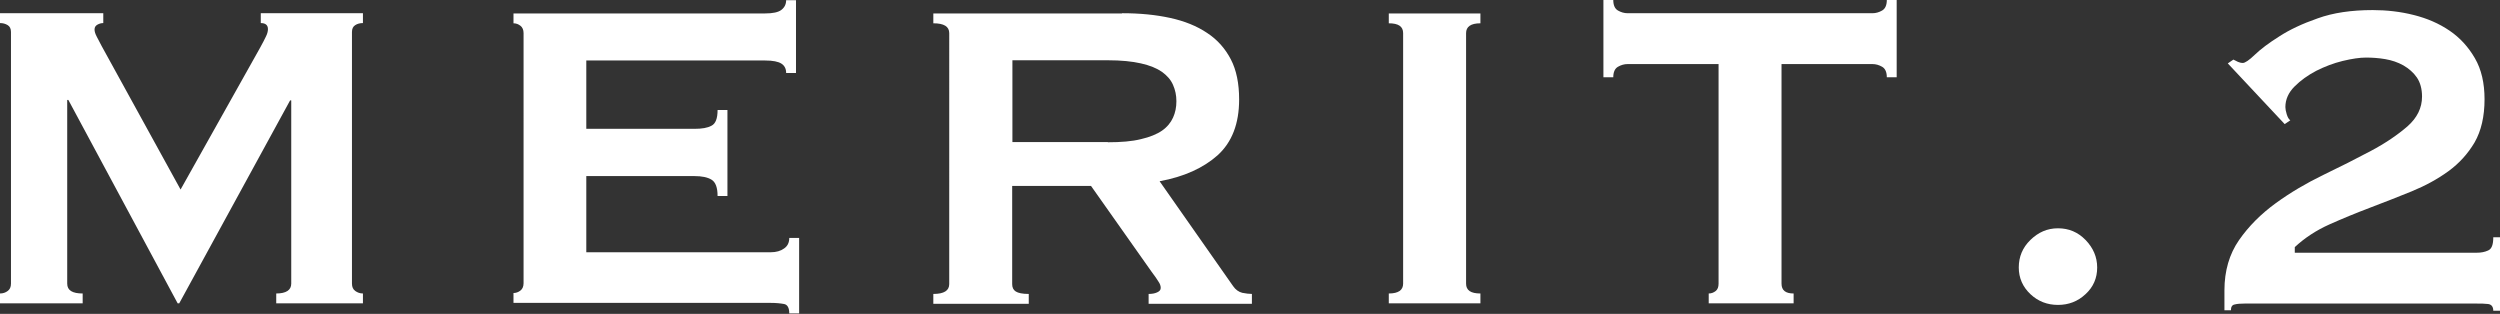
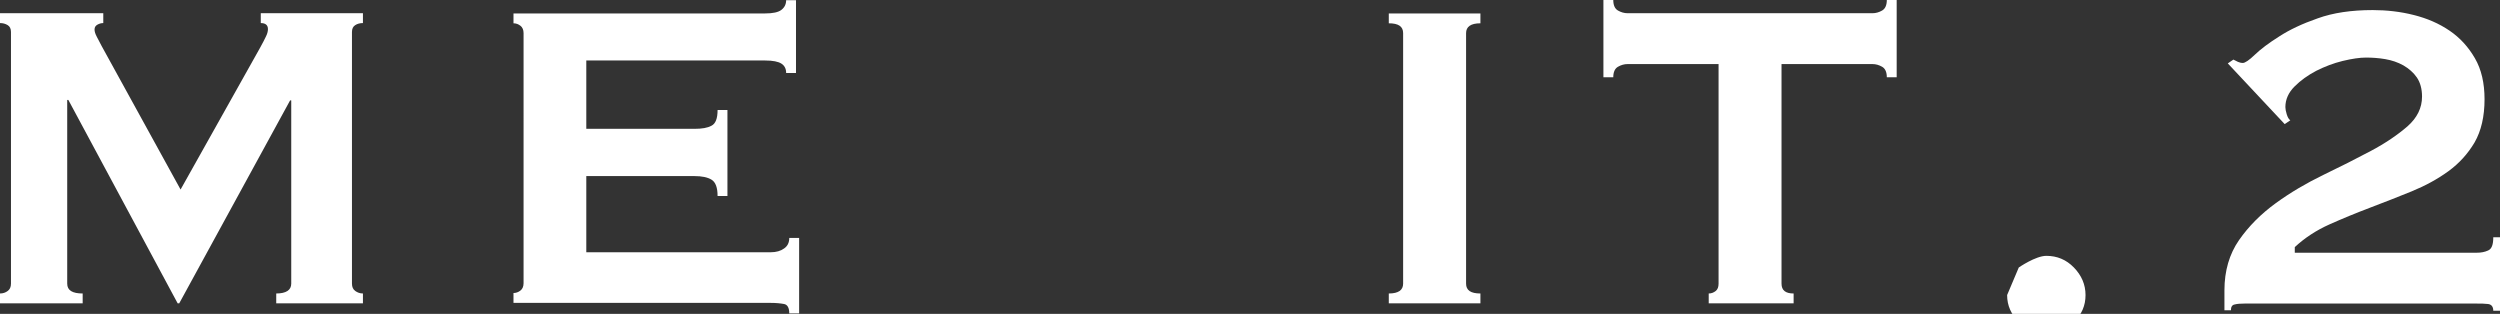
<svg xmlns="http://www.w3.org/2000/svg" id="_レイヤー_1" data-name="レイヤー 1" viewBox="0 0 111.59 14.01">
  <rect x="0" y="0" width="111.59" height="14.01" fill="#333333" stroke="none" />
  <defs>
    <style>
      .cls-1 {
        fill: #fff;
        stroke-width: 0px;
      }
    </style>
  </defs>
  <path class="cls-1" d="m0,13.1c.13,0,.25-.04.34-.11.1-.07.15-.18.15-.33V1.43c0-.15-.05-.25-.15-.31-.1-.06-.21-.09-.34-.09v-.44h4.61v.44c-.08,0-.17.02-.26.07-.09.05-.13.12-.13.22,0,.08.03.19.1.32.07.13.14.27.22.42l3.52,6.4,3.55-6.33c.12-.21.2-.38.26-.5.06-.12.09-.23.09-.33,0-.18-.11-.27-.32-.27v-.44h4.56v.44c-.13,0-.25.03-.34.09-.1.06-.15.16-.15.31v11.23c0,.15.05.26.15.33.1.07.21.11.34.11v.44h-3.87v-.44c.44,0,.67-.15.67-.44V4.48h-.05l-4.95,9.06h-.07L3.05,4.46h-.05v8.2c0,.3.23.44.69.44v.44H0v-.44Z" />
  <path class="cls-1" d="m35.09,3.25c0-.18-.07-.32-.21-.41-.14-.09-.38-.14-.73-.14h-7.98v3.05h4.83c.33,0,.58-.04.76-.14.18-.09.27-.32.27-.7h.44v3.84h-.44c0-.38-.09-.62-.27-.73-.18-.11-.44-.16-.76-.16h-4.83v3.4h8.23c.25,0,.45-.06.6-.17.16-.11.23-.27.23-.47h.44v3.37h-.44c0-.25-.08-.39-.23-.42-.16-.03-.36-.05-.6-.05h-11.48v-.44c.11,0,.22-.04.31-.11.09-.07.14-.18.14-.33V1.48c0-.15-.05-.26-.14-.33-.09-.07-.19-.11-.31-.11v-.44h11.23c.34,0,.59-.05.73-.16.14-.11.21-.25.21-.43h.44v3.25h-.44Z" />
-   <path class="cls-1" d="m50.09.59c.79,0,1.5.07,2.14.21.64.14,1.19.36,1.65.67.46.3.81.7,1.06,1.18.25.48.37,1.08.37,1.79,0,1.08-.32,1.91-.96,2.49-.64.57-1.5.96-2.59,1.16l3.28,4.68c.11.16.25.26.41.3.16.03.3.05.43.05v.44h-4.61v-.44c.15,0,.27-.02.38-.07.11-.05.16-.11.16-.2s-.03-.18-.1-.28c-.07-.11-.16-.25-.3-.43l-2.71-3.84h-3.52v4.38c0,.15.05.26.16.33.11.07.3.11.58.11v.44h-4.26v-.44c.48,0,.71-.15.71-.44V1.48c0-.3-.24-.44-.71-.44v-.44h8.42Zm-.64,5.76c.59,0,1.08-.04,1.48-.14.39-.09.71-.22.94-.38.23-.16.39-.36.49-.58s.15-.46.15-.73-.05-.5-.15-.73-.26-.41-.49-.58c-.23-.16-.54-.29-.94-.38-.39-.09-.89-.14-1.48-.14h-4.26v3.65h4.26Z" />
  <path class="cls-1" d="m61.99,13.1c.43,0,.64-.15.64-.44V1.48c0-.3-.21-.44-.64-.44v-.44h4.09v.44c-.43,0-.64.15-.64.44v11.18c0,.3.21.44.64.44v.44h-4.09v-.44Z" />
  <path class="cls-1" d="m79.52,12.66c0,.3.18.44.54.44v.44h-3.79v-.44c.12,0,.22-.04.31-.11.09-.07.13-.18.13-.33V2.86h-4.06c-.15,0-.29.04-.43.12-.14.08-.21.24-.21.47h-.44V0h.44c0,.23.07.39.21.47.14.08.28.12.43.12h10.93c.15,0,.29-.04.43-.12.14-.08.21-.24.21-.47h.44v3.45h-.44c0-.23-.07-.39-.21-.47-.14-.08-.28-.12-.43-.12h-4.06v9.8Z" />
-   <path class="cls-1" d="m90.11,11.94c0-.48.17-.89.52-1.23s.75-.52,1.23-.52.89.17,1.23.52.52.76.52,1.23-.17.87-.52,1.19c-.34.32-.75.48-1.23.48s-.89-.16-1.23-.48c-.34-.32-.52-.72-.52-1.19Z" />
+   <path class="cls-1" d="m90.11,11.94s.75-.52,1.23-.52.89.17,1.23.52.52.76.52,1.23-.17.87-.52,1.19c-.34.32-.75.48-1.23.48s-.89-.16-1.23-.48c-.34-.32-.52-.72-.52-1.19Z" />
  <path class="cls-1" d="m111.59,13.87h-.3c0-.18-.08-.28-.23-.3-.16-.02-.32-.02-.5-.02h-10.37c-.18,0-.33.01-.44.04-.12.02-.17.11-.17.26h-.29v-.89c0-.87.22-1.62.65-2.24.43-.62.98-1.17,1.64-1.65.66-.48,1.36-.89,2.12-1.26.75-.36,1.46-.72,2.12-1.07.66-.35,1.2-.72,1.64-1.1.43-.38.65-.82.65-1.33,0-.34-.08-.63-.23-.85s-.36-.4-.6-.54c-.25-.14-.52-.23-.81-.28-.29-.05-.58-.07-.86-.07s-.62.05-1.04.15c-.41.1-.8.25-1.18.44-.38.2-.7.43-.97.7-.27.27-.41.58-.41.92,0,.08.02.19.06.32.04.13.09.22.16.27l-.25.17-2.54-2.71.25-.17c.07.03.13.07.2.1.07.03.14.05.22.05.1,0,.28-.12.54-.37.26-.25.62-.52,1.08-.81.46-.3,1.03-.57,1.72-.81.69-.25,1.51-.37,2.46-.37.62,0,1.24.07,1.83.22.6.15,1.13.38,1.6.7.47.32.84.73,1.13,1.23.29.5.43,1.11.43,1.83,0,.77-.15,1.41-.44,1.92-.3.51-.69.94-1.17,1.29-.48.35-1.03.65-1.64.9s-1.23.49-1.86.73c-.63.24-1.24.49-1.82.75-.58.26-1.1.6-1.54,1.01v.25h8.13c.18,0,.35-.03.5-.1.16-.07.23-.26.23-.59h.3v3.28Z" />
</svg>